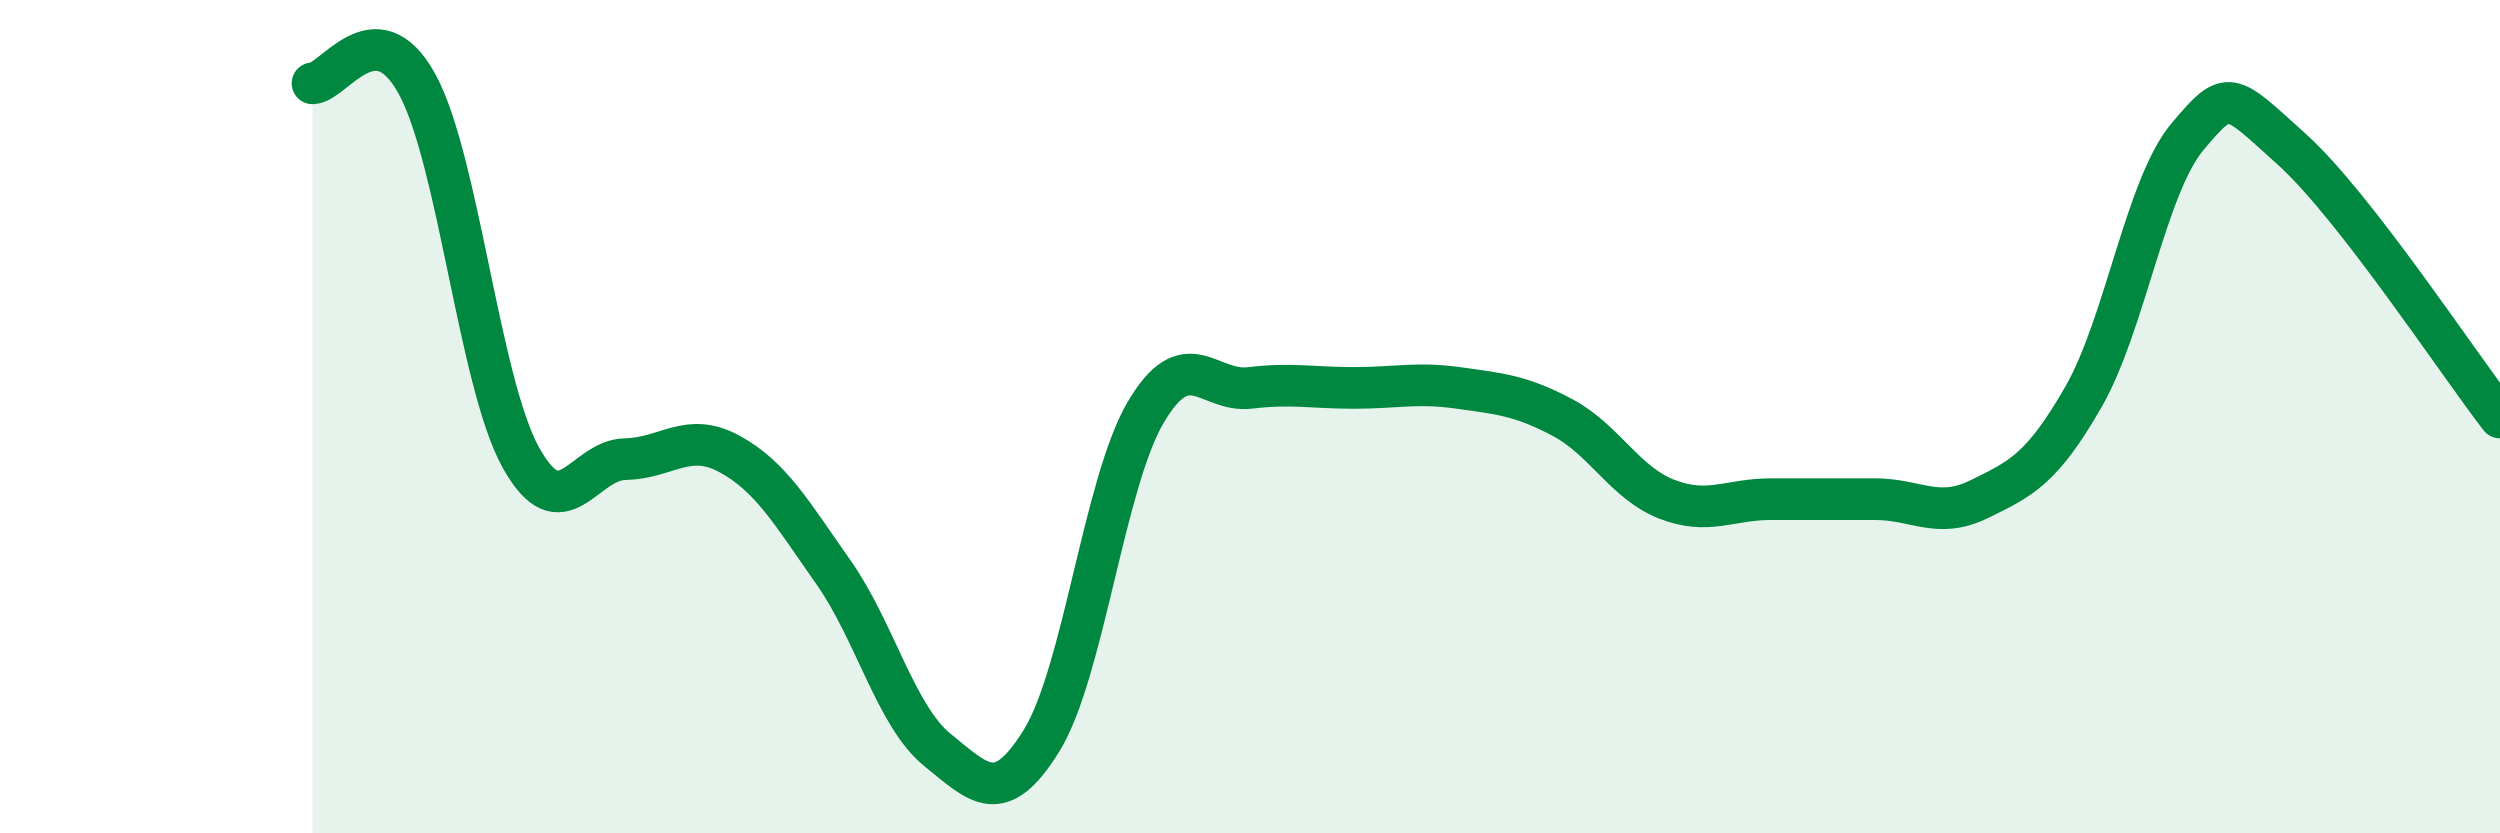
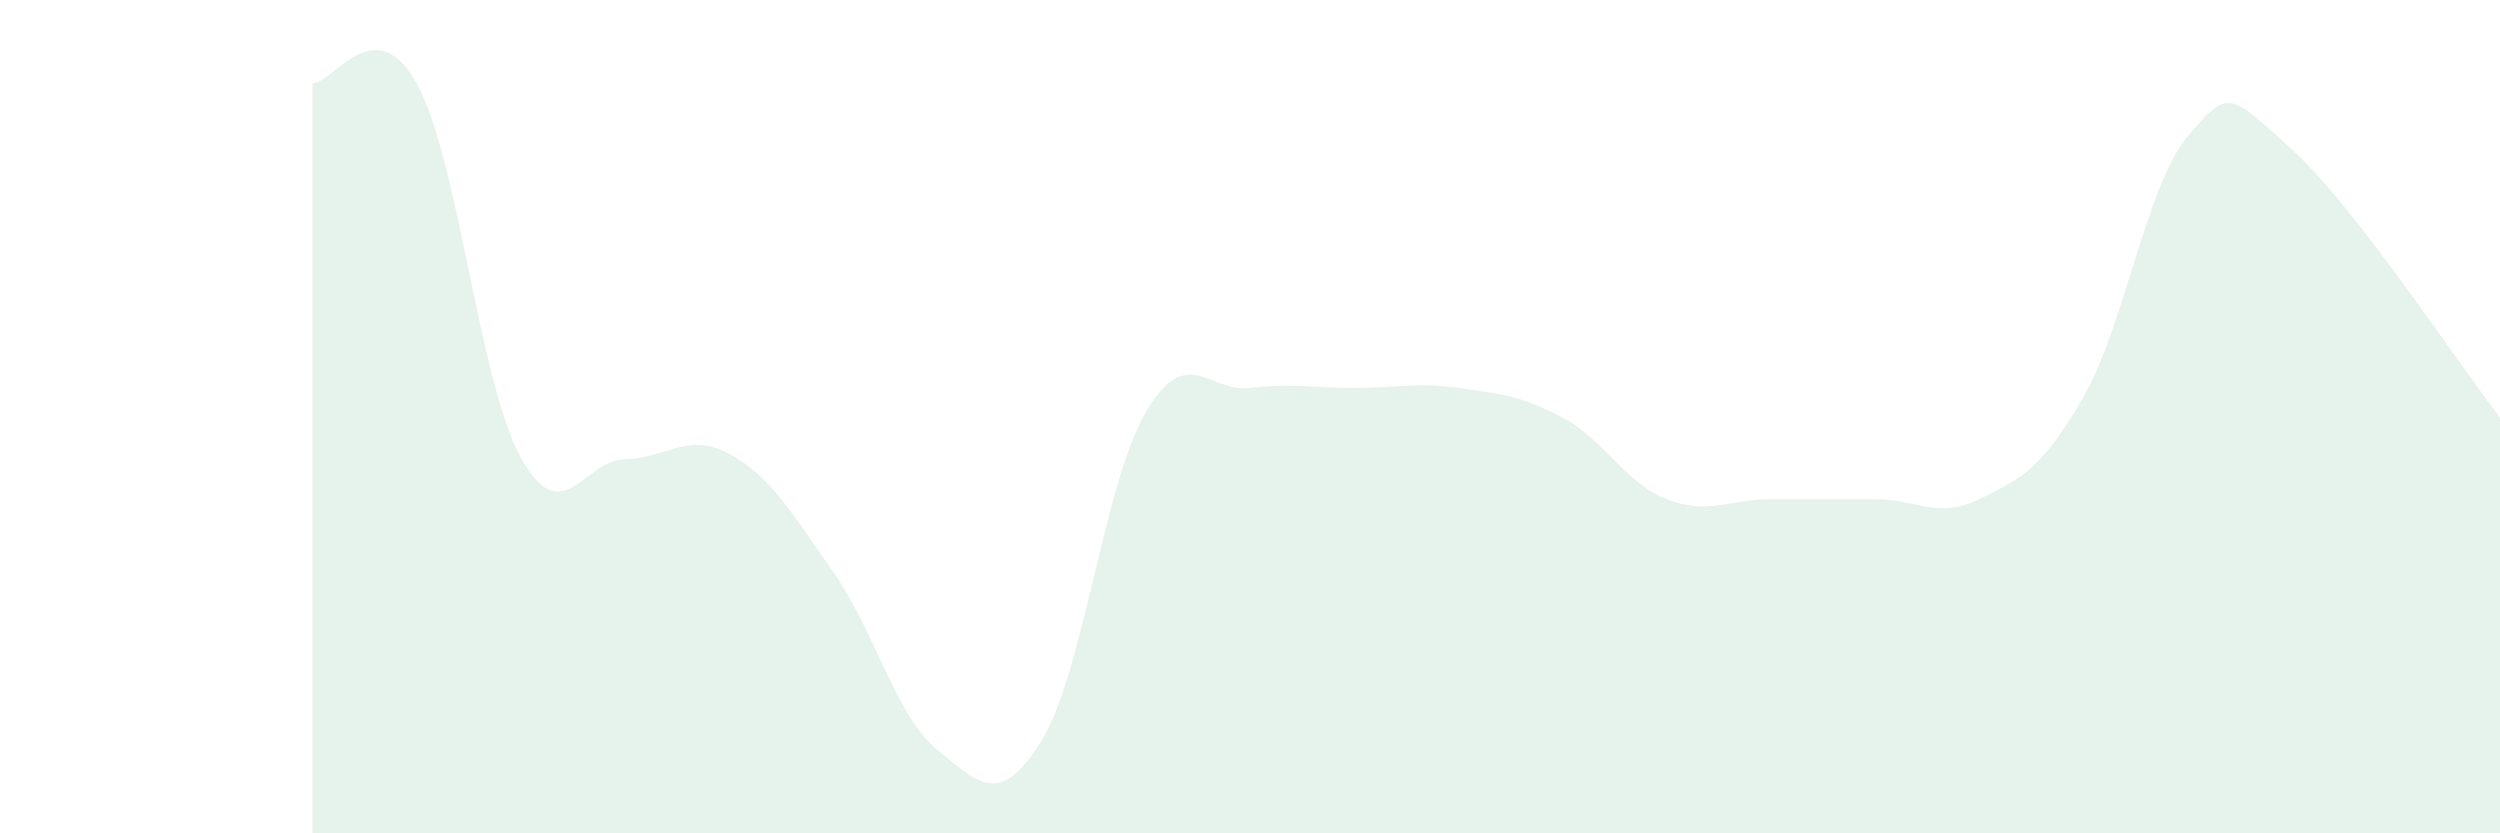
<svg xmlns="http://www.w3.org/2000/svg" width="60" height="20" viewBox="0 0 60 20">
  <path d="M 7.5,2 C 8,2 9,0.2 10,2 C 11,3.8 11.5,9.18 12.5,10.98 C 13.5,12.78 14,11.04 15,11.02 C 16,11 16.5,10.35 17.5,10.89 C 18.5,11.43 19,12.31 20,13.73 C 21,15.15 21.5,17.19 22.5,18 C 23.5,18.81 24,19.39 25,17.77 C 26,16.15 26.5,11.58 27.5,9.89 C 28.5,8.2 29,9.43 30,9.31 C 31,9.19 31.5,9.31 32.5,9.31 C 33.5,9.31 34,9.17 35,9.31 C 36,9.45 36.5,9.49 37.5,10.02 C 38.5,10.55 39,11.59 40,11.98 C 41,12.37 41.5,11.98 42.5,11.98 C 43.5,11.98 44,11.98 45,11.98 C 46,11.98 46.5,12.47 47.5,11.98 C 48.5,11.49 49,11.27 50,9.53 C 51,7.79 51.5,4.47 52.5,3.28 C 53.5,2.09 53.5,2.23 55,3.58 C 56.5,4.93 59,8.73 60,10.02L60 20L7.5 20Z" fill="#008740" opacity="0.1" stroke-linecap="round" stroke-linejoin="round" />
-   <path d="M 7.5,2 C 8,2 9,0.2 10,2 C 11,3.8 11.5,9.18 12.5,10.98 C 13.5,12.78 14,11.04 15,11.02 C 16,11 16.5,10.35 17.5,10.89 C 18.5,11.43 19,12.31 20,13.73 C 21,15.15 21.5,17.19 22.5,18 C 23.5,18.81 24,19.39 25,17.77 C 26,16.15 26.5,11.58 27.5,9.89 C 28.5,8.2 29,9.43 30,9.31 C 31,9.19 31.5,9.31 32.5,9.31 C 33.5,9.31 34,9.17 35,9.31 C 36,9.45 36.5,9.49 37.5,10.02 C 38.5,10.55 39,11.59 40,11.98 C 41,12.37 41.5,11.98 42.5,11.98 C 43.5,11.98 44,11.98 45,11.98 C 46,11.98 46.5,12.47 47.5,11.98 C 48.5,11.49 49,11.27 50,9.53 C 51,7.79 51.5,4.47 52.5,3.28 C 53.5,2.09 53.5,2.23 55,3.58 C 56.5,4.93 59,8.73 60,10.02" stroke="#008740" stroke-width="1" fill="none" stroke-linecap="round" stroke-linejoin="round" />
</svg>